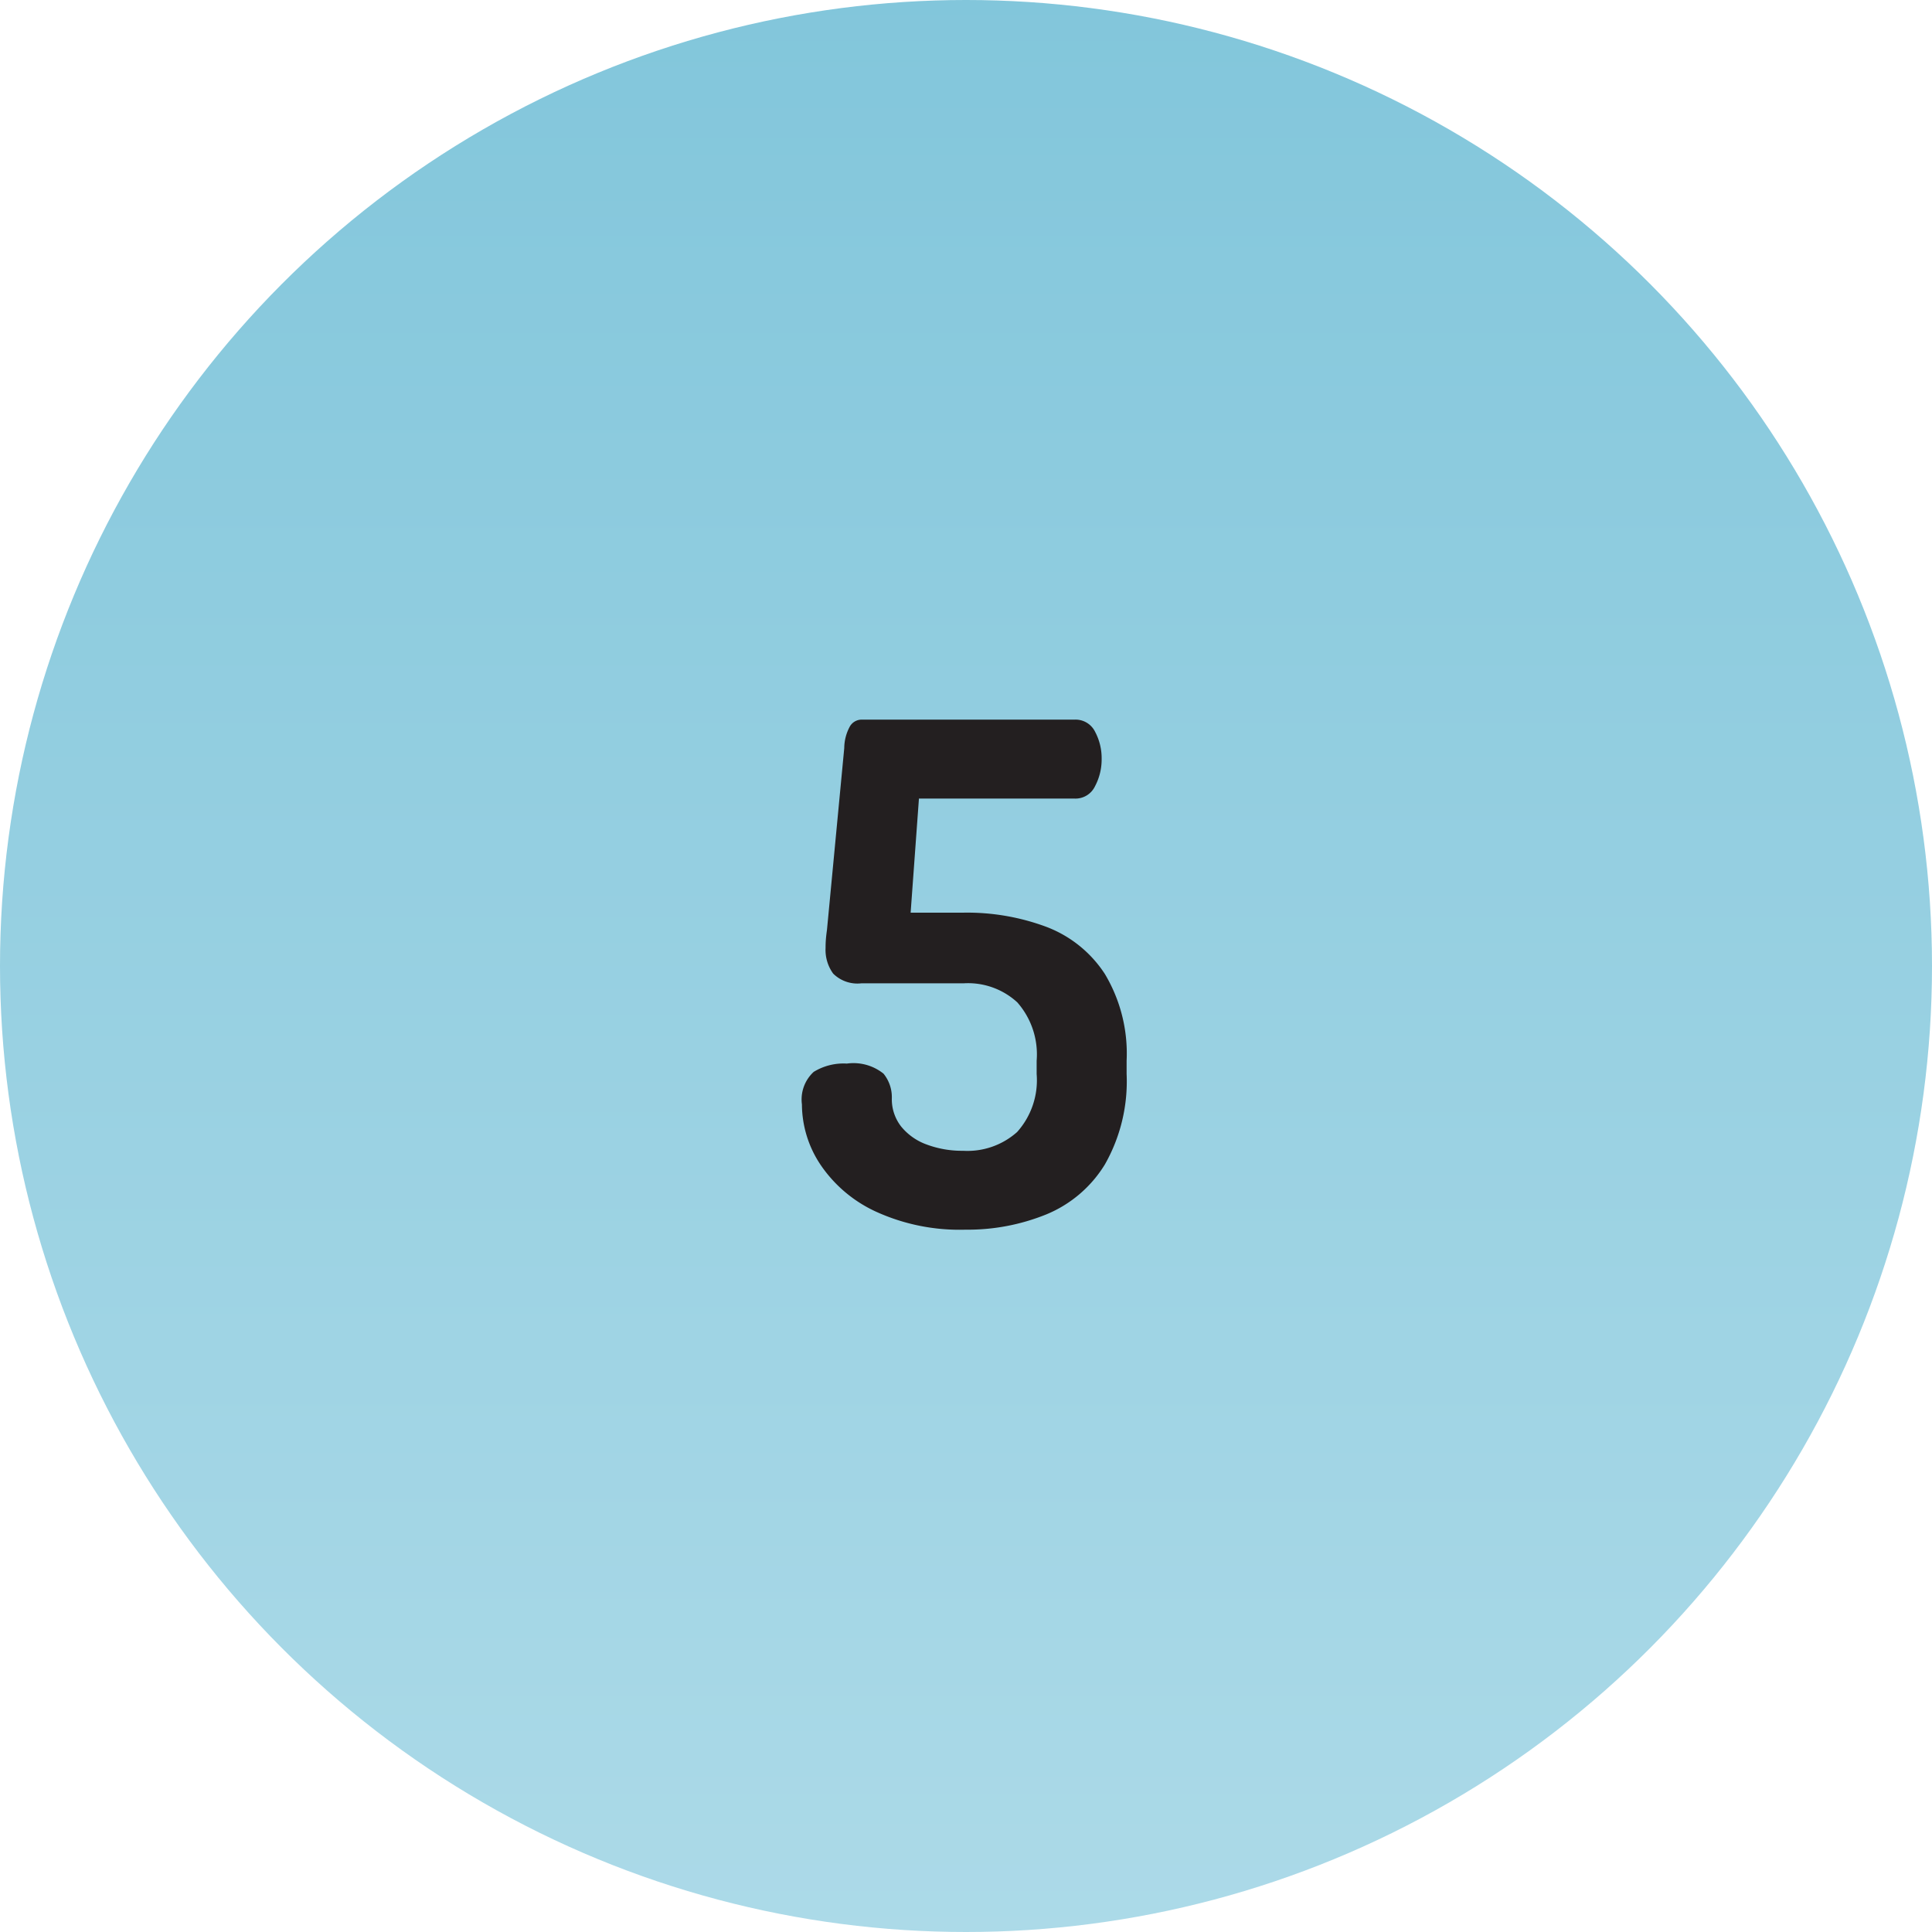
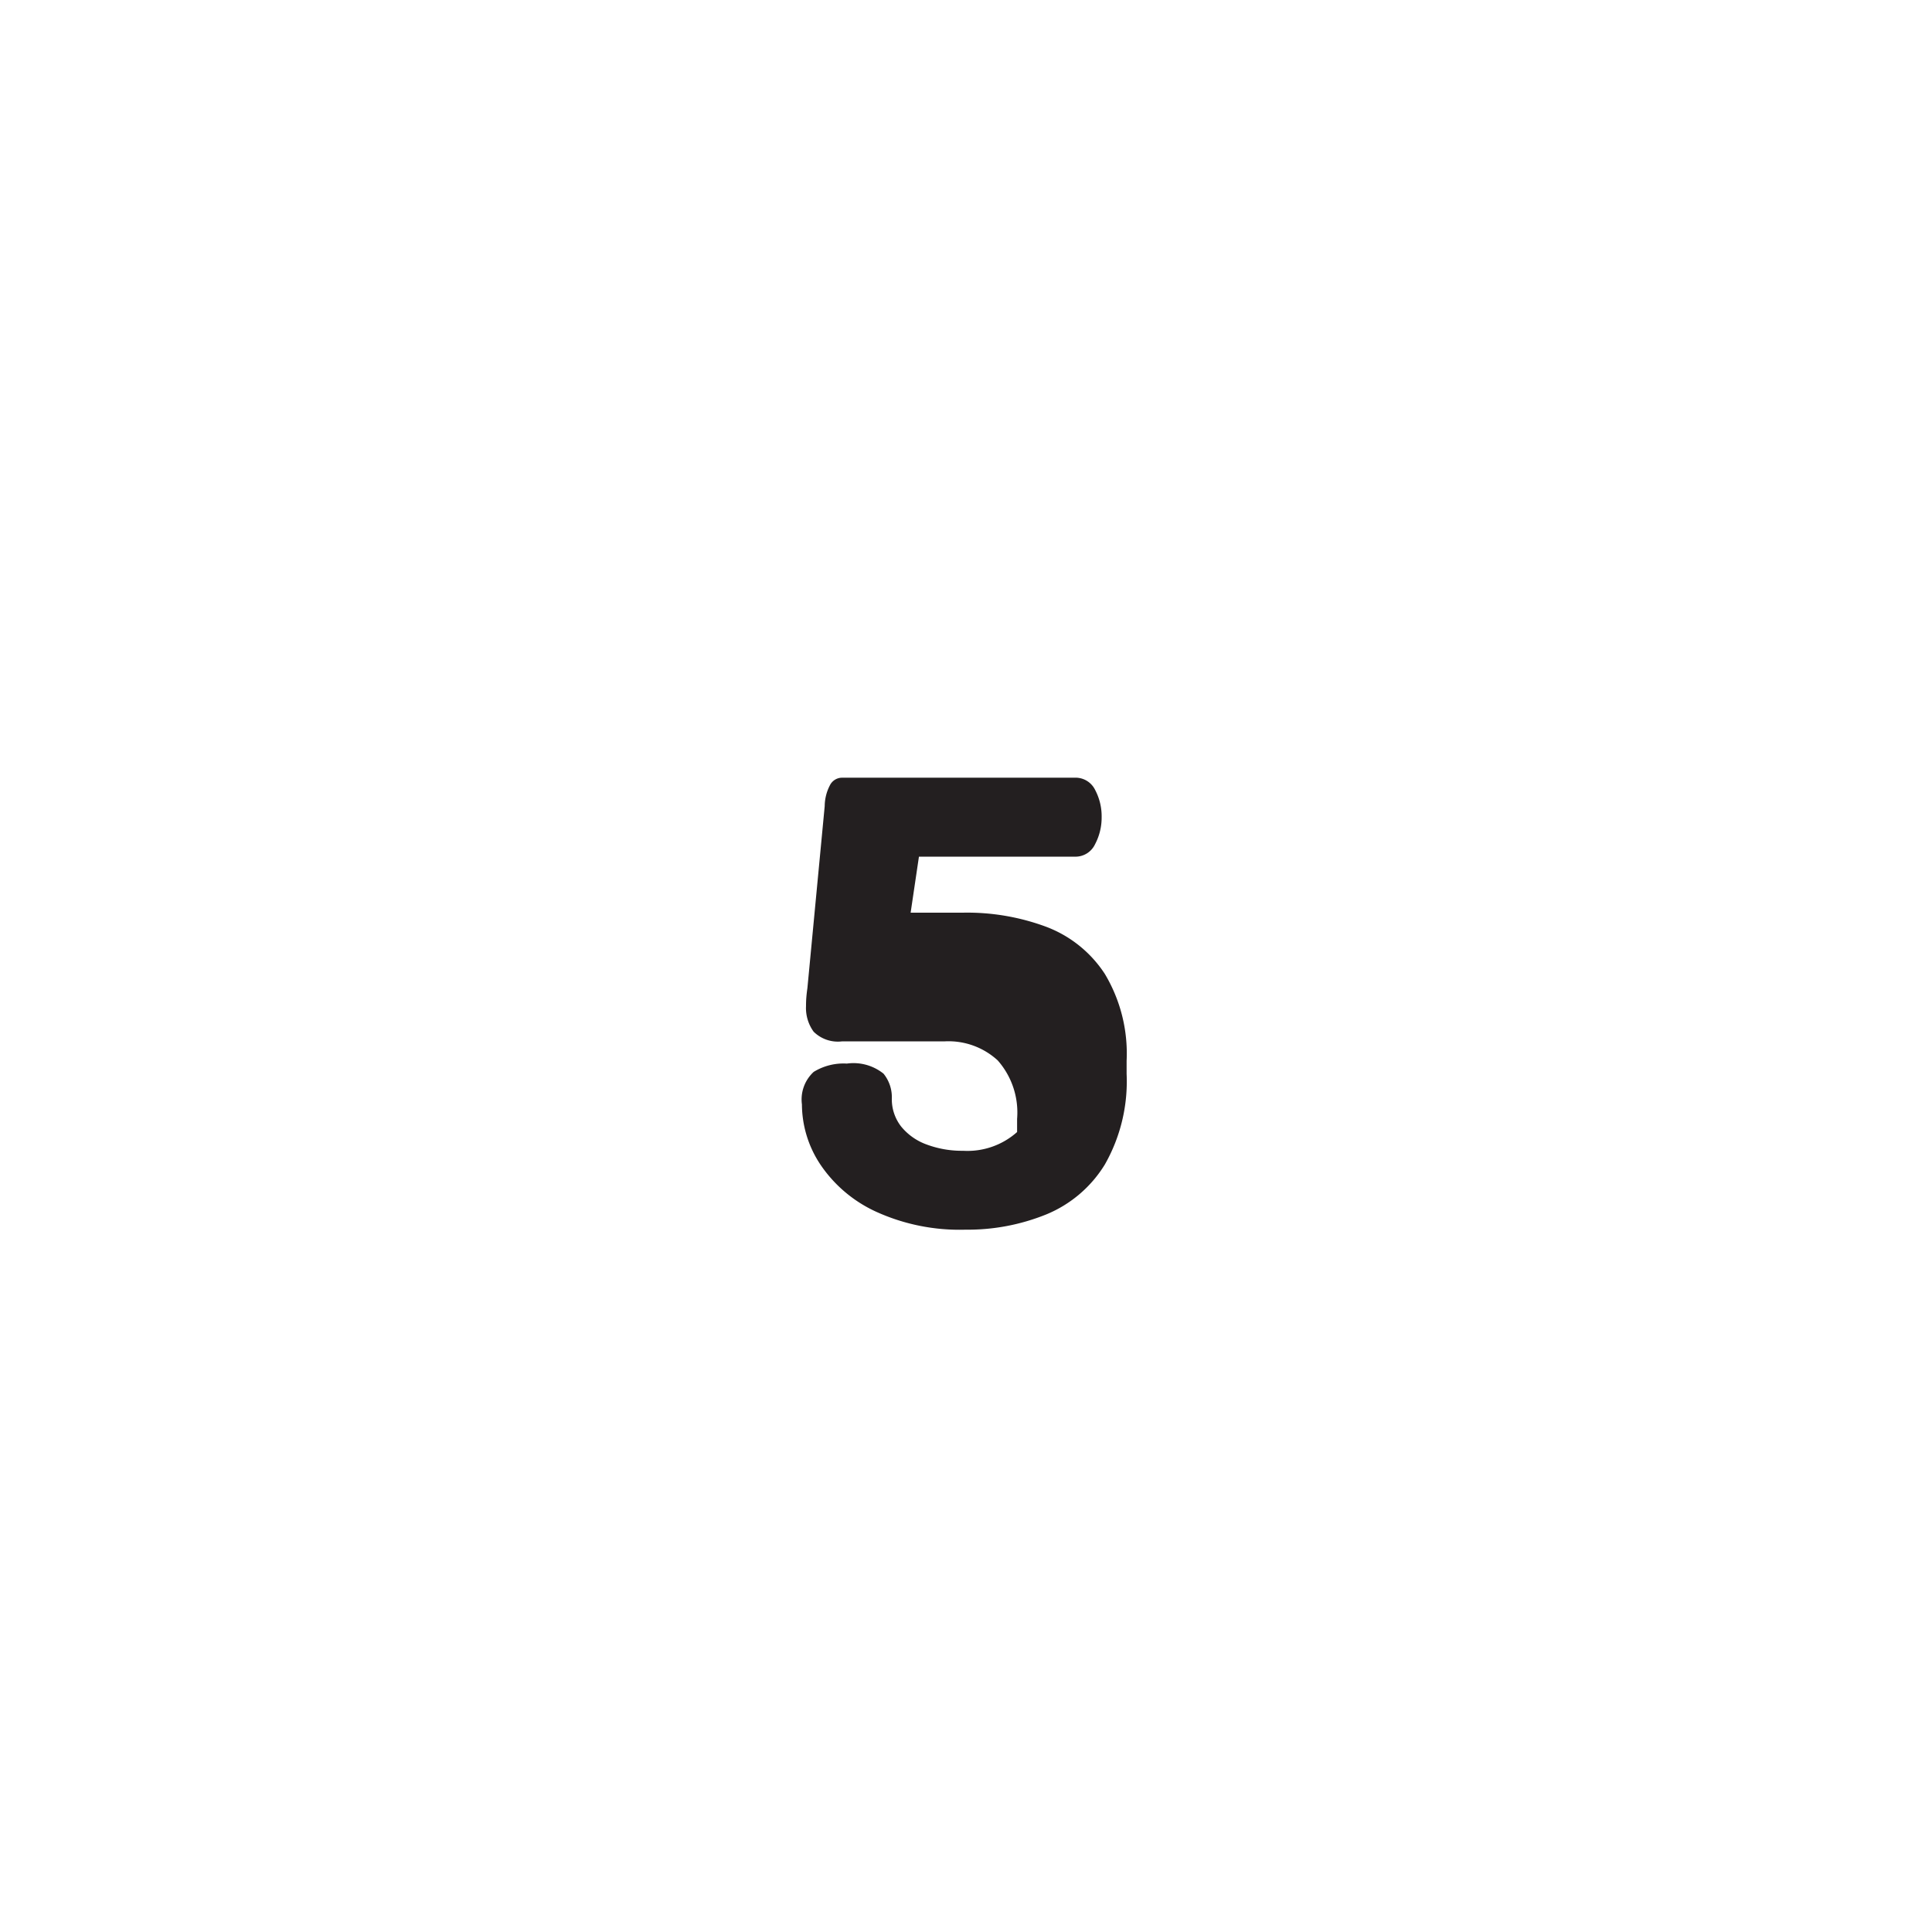
<svg xmlns="http://www.w3.org/2000/svg" width="134" height="134" viewBox="0 0 134 134">
  <defs>
    <linearGradient id="linear-gradient" x1="0.5" x2="0.5" y2="1" gradientUnits="objectBoundingBox">
      <stop offset="0" stop-color="#82c6db" />
      <stop offset="1" stop-color="#acdae8" />
    </linearGradient>
  </defs>
  <g id="Group_3784" data-name="Group 3784" transform="translate(-573 -267)">
-     <circle id="Ellipse_868" data-name="Ellipse 868" cx="67" cy="67" r="67" transform="translate(573 267)" fill="url(#linear-gradient)" />
-     <path id="Path_6687" data-name="Path 6687" d="M66.952,49.288A13.96,13.96,0,0,1,60.76,48.04a9.342,9.342,0,0,1-3.84-3.24,7.579,7.579,0,0,1-1.3-4.2,2.6,2.6,0,0,1,.816-2.256,3.954,3.954,0,0,1,2.3-.576,3.33,3.33,0,0,1,2.544.7,2.584,2.584,0,0,1,.576,1.7,3.067,3.067,0,0,0,.648,1.968,4.06,4.06,0,0,0,1.776,1.248,7,7,0,0,0,2.52.432,5.171,5.171,0,0,0,3.744-1.3A5.377,5.377,0,0,0,71.9,38.488v-.912a5.462,5.462,0,0,0-1.344-4.056,5.047,5.047,0,0,0-3.7-1.32h-7.1a2.389,2.389,0,0,1-1.968-.672,2.794,2.794,0,0,1-.528-1.776q0-.336.024-.624t.072-.624l1.2-12.624a3.165,3.165,0,0,1,.36-1.44.944.944,0,0,1,.84-.528H74.536a1.506,1.506,0,0,1,1.416.84,3.909,3.909,0,0,1,.456,1.9,3.95,3.95,0,0,1-.456,1.872,1.5,1.5,0,0,1-1.416.864h-10.8L63.16,27.3h3.7a15.728,15.728,0,0,1,5.712.984,8.388,8.388,0,0,1,4.056,3.264,10.736,10.736,0,0,1,1.512,6.024v.912a11.651,11.651,0,0,1-1.512,6.288,8.6,8.6,0,0,1-4.056,3.456A14.511,14.511,0,0,1,66.952,49.288Z" transform="translate(573 303)" fill="#231f20" />
+     <path id="Path_6687" data-name="Path 6687" d="M66.952,49.288A13.96,13.96,0,0,1,60.76,48.04a9.342,9.342,0,0,1-3.84-3.24,7.579,7.579,0,0,1-1.3-4.2,2.6,2.6,0,0,1,.816-2.256,3.954,3.954,0,0,1,2.3-.576,3.33,3.33,0,0,1,2.544.7,2.584,2.584,0,0,1,.576,1.7,3.067,3.067,0,0,0,.648,1.968,4.06,4.06,0,0,0,1.776,1.248,7,7,0,0,0,2.52.432,5.171,5.171,0,0,0,3.744-1.3v-.912a5.462,5.462,0,0,0-1.344-4.056,5.047,5.047,0,0,0-3.7-1.32h-7.1a2.389,2.389,0,0,1-1.968-.672,2.794,2.794,0,0,1-.528-1.776q0-.336.024-.624t.072-.624l1.2-12.624a3.165,3.165,0,0,1,.36-1.44.944.944,0,0,1,.84-.528H74.536a1.506,1.506,0,0,1,1.416.84,3.909,3.909,0,0,1,.456,1.9,3.95,3.95,0,0,1-.456,1.872,1.5,1.5,0,0,1-1.416.864h-10.8L63.16,27.3h3.7a15.728,15.728,0,0,1,5.712.984,8.388,8.388,0,0,1,4.056,3.264,10.736,10.736,0,0,1,1.512,6.024v.912a11.651,11.651,0,0,1-1.512,6.288,8.6,8.6,0,0,1-4.056,3.456A14.511,14.511,0,0,1,66.952,49.288Z" transform="translate(573 303)" fill="#231f20" />
  </g>
</svg>